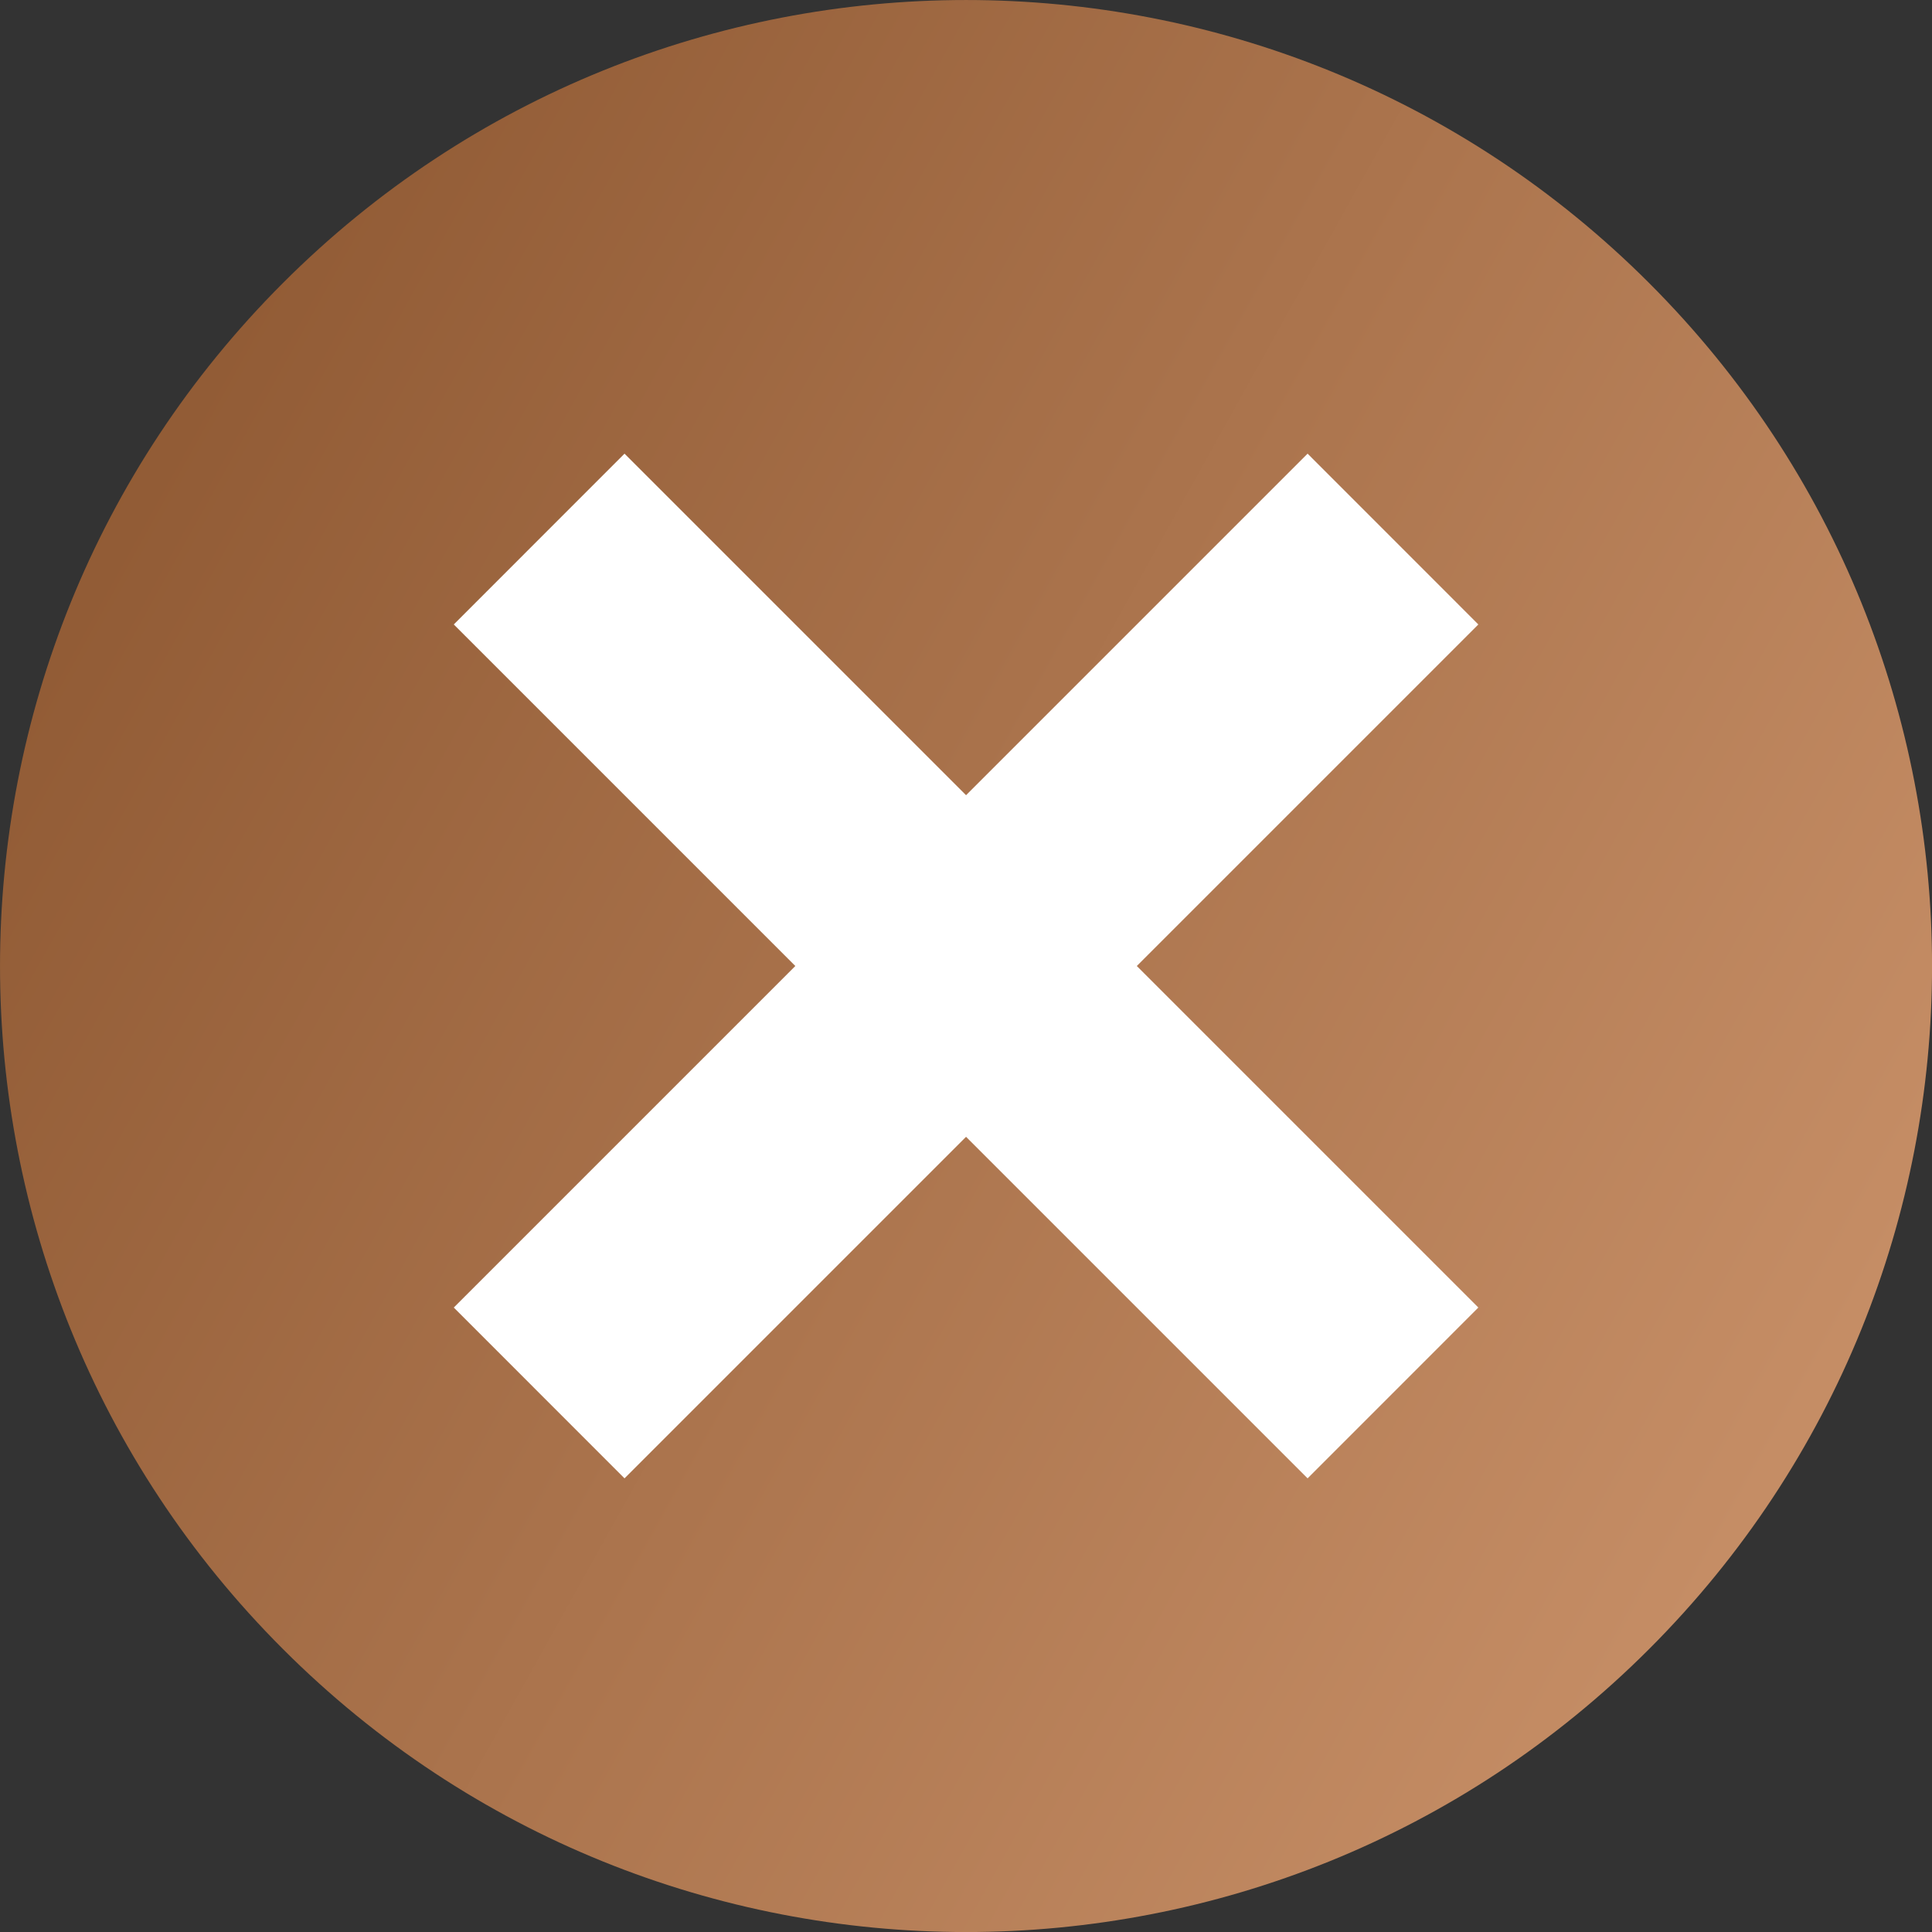
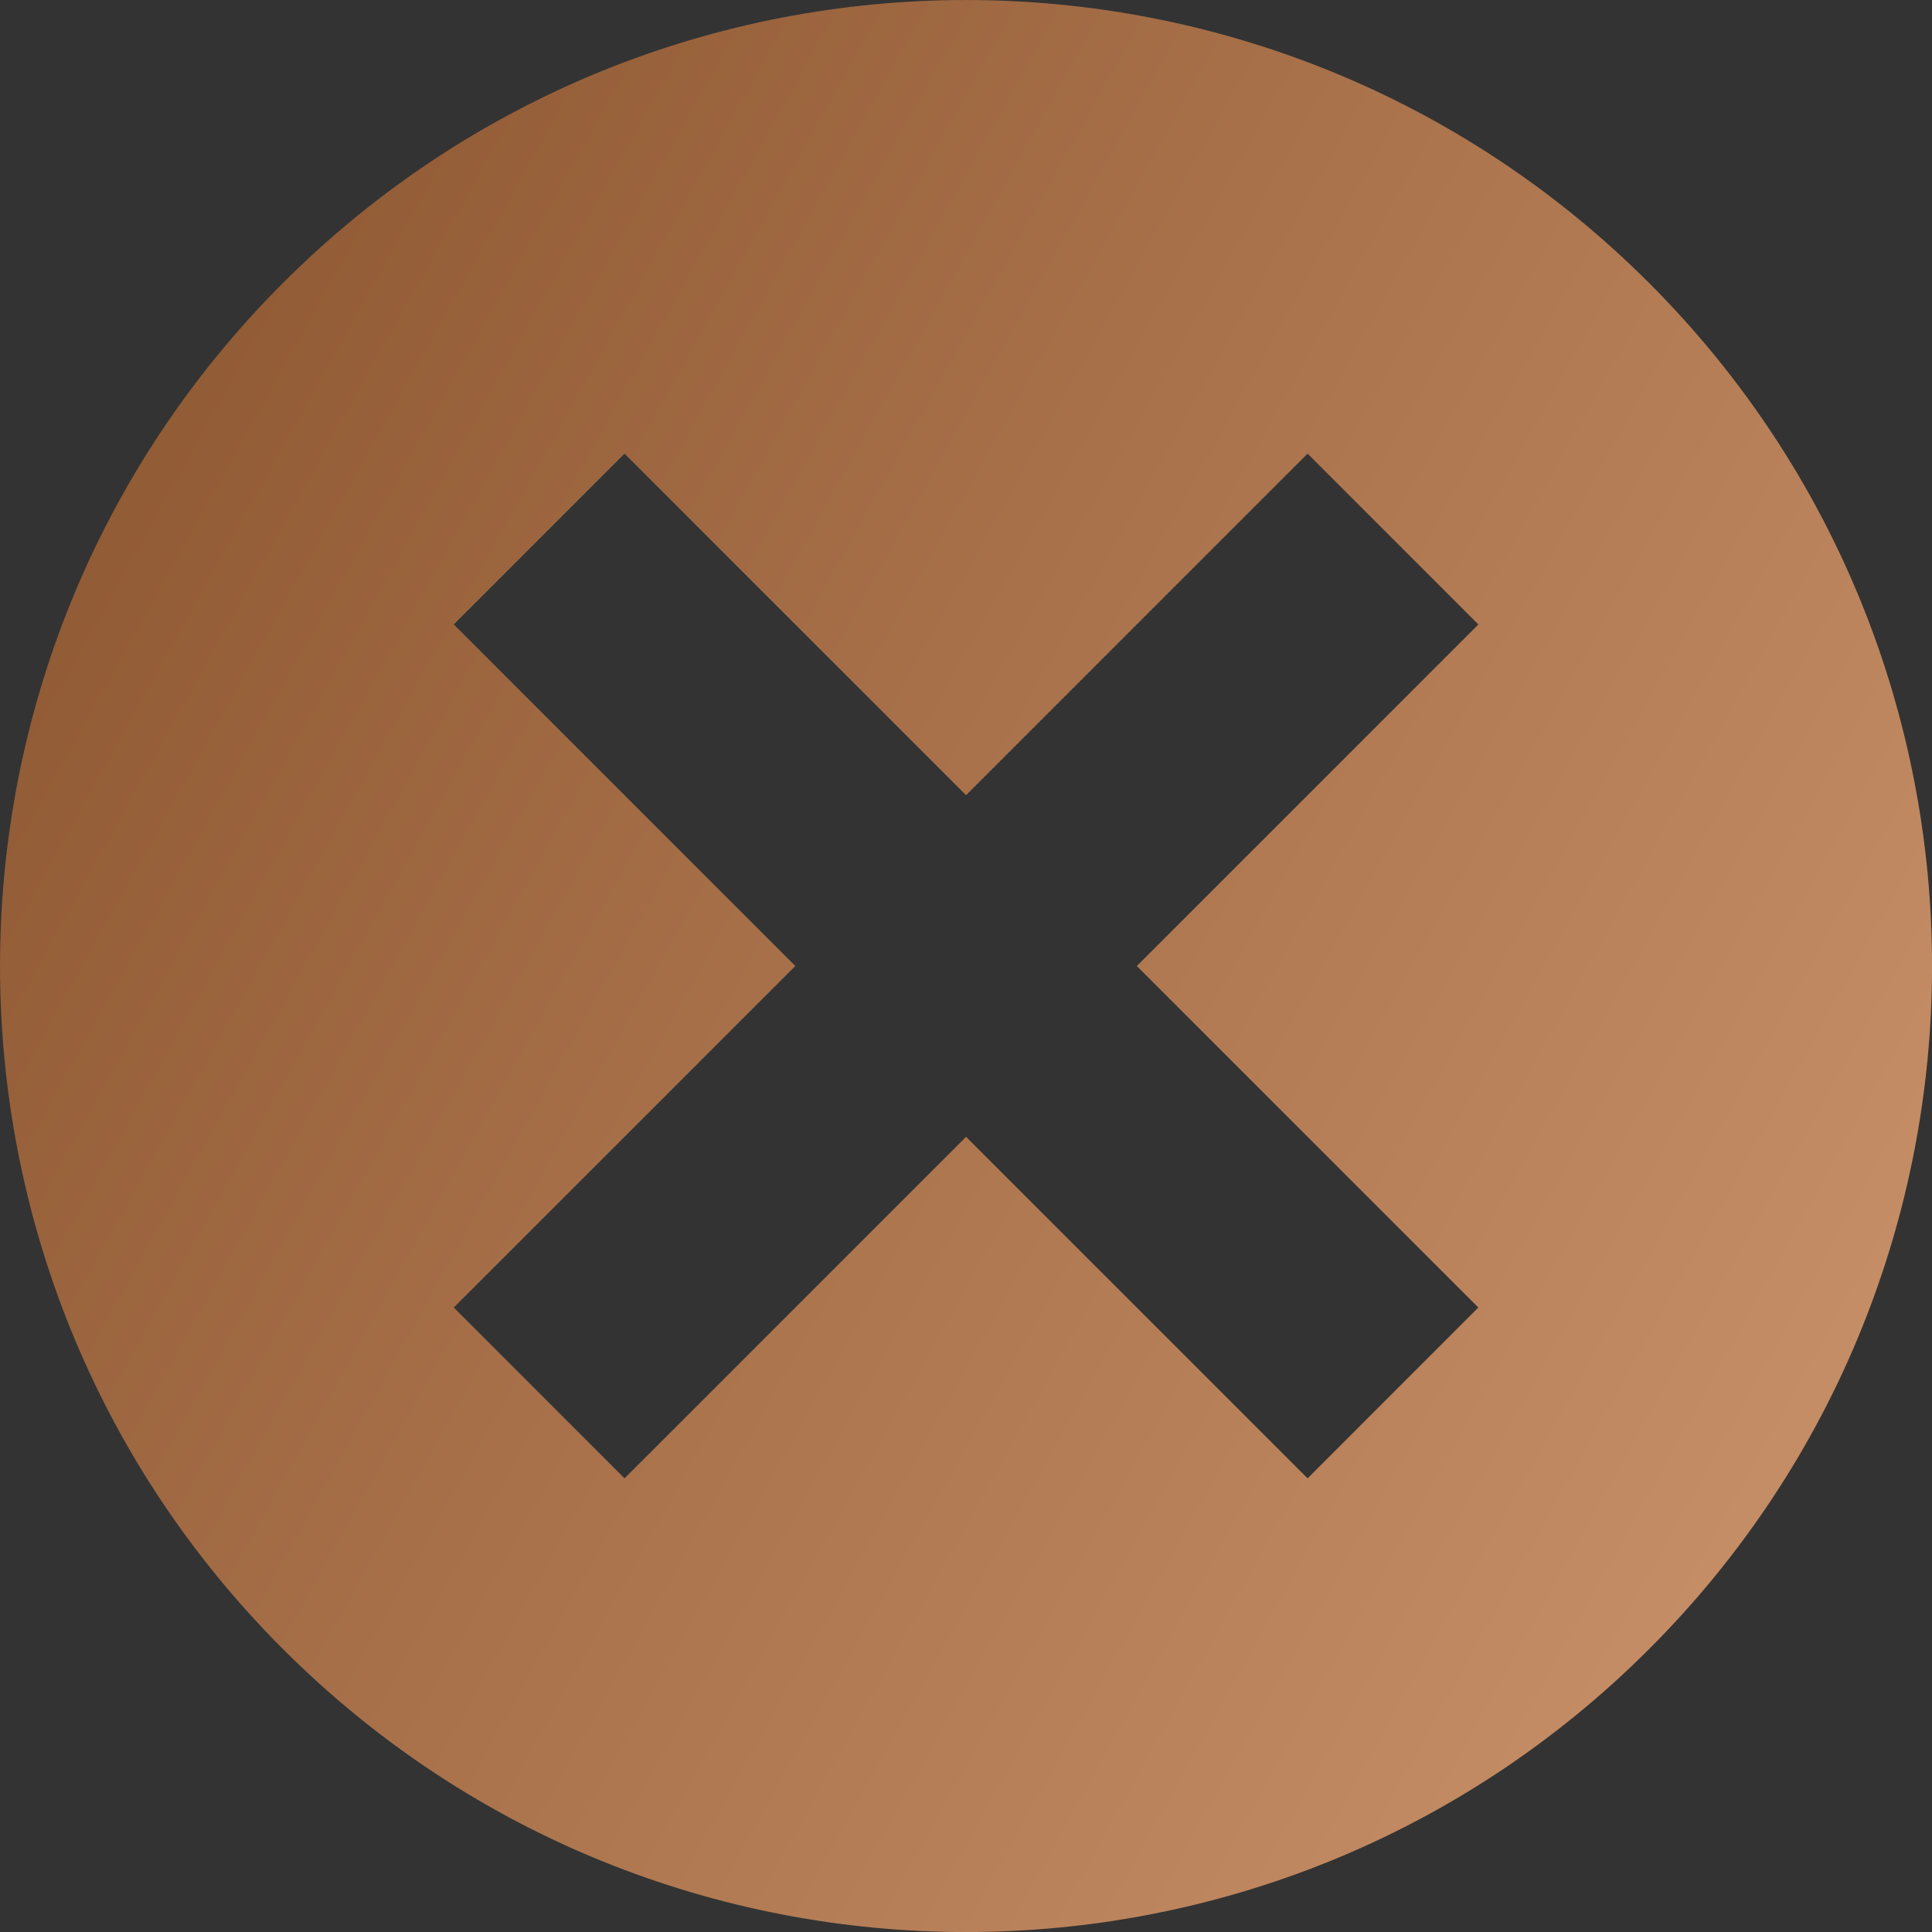
<svg xmlns="http://www.w3.org/2000/svg" width="32" height="32" viewBox="0 0 32 32" fill="none">
  <rect x="0" y="0" width="32" height="32" fill="#333333" stroke="none" />
-   <circle cx="16" cy="16" r="14" fill="white" />
  <path fill-rule="evenodd" clip-rule="evenodd" d="M27.314 4.687C21.066 -1.562 10.935 -1.562 4.687 4.687C-1.562 10.935 -1.562 21.066 4.687 27.314C10.935 33.563 21.066 33.563 27.314 27.314C33.563 21.065 33.563 10.935 27.314 4.687ZM24.486 21.657L21.658 24.486L16.001 18.829L10.344 24.486L7.516 21.657L13.173 16L7.516 10.343L10.344 7.514L16.001 13.171L21.658 7.514L24.486 10.343L18.829 16L24.486 21.657Z" fill="url(#paint0_linear_141_16)" />
  <defs>
    <linearGradient id="paint0_linear_141_16" x1="1.6" y1="5.689" x2="31.289" y2="22.223" gradientUnits="userSpaceOnUse">
      <stop stop-color="#8F5933" />
      <stop offset="1" stop-color="#C68E66" />
    </linearGradient>
  </defs>
</svg>